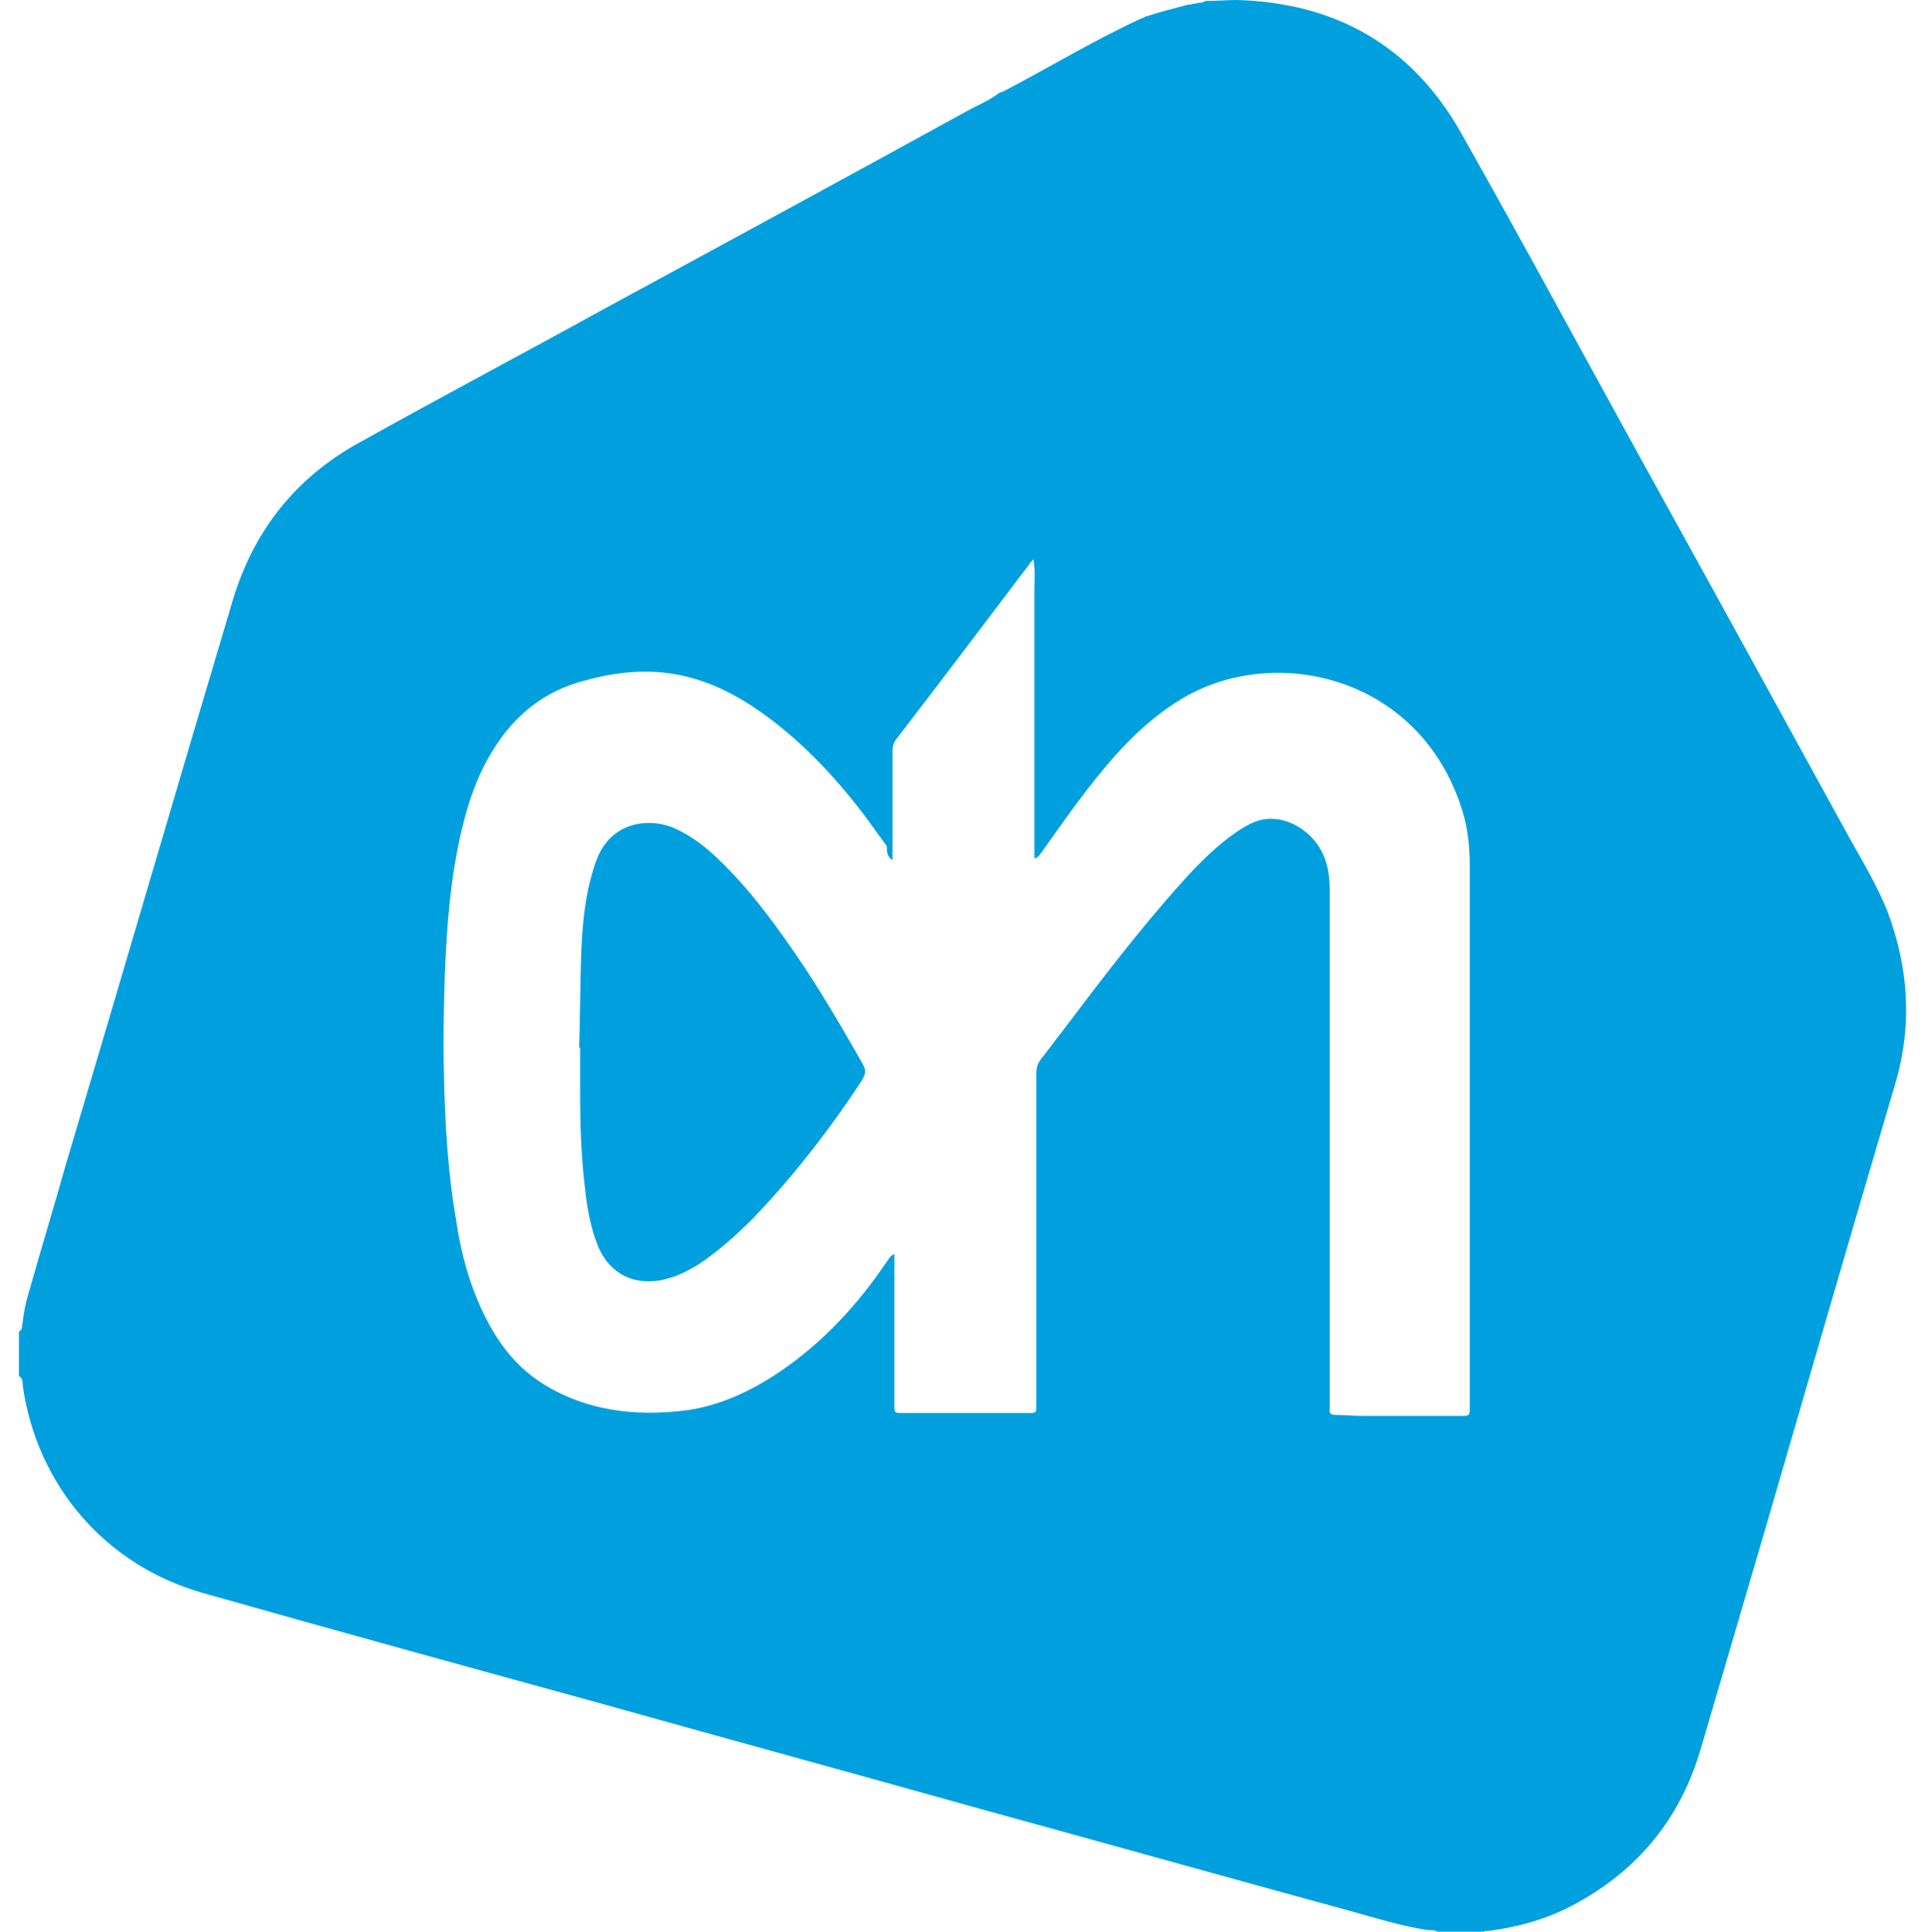
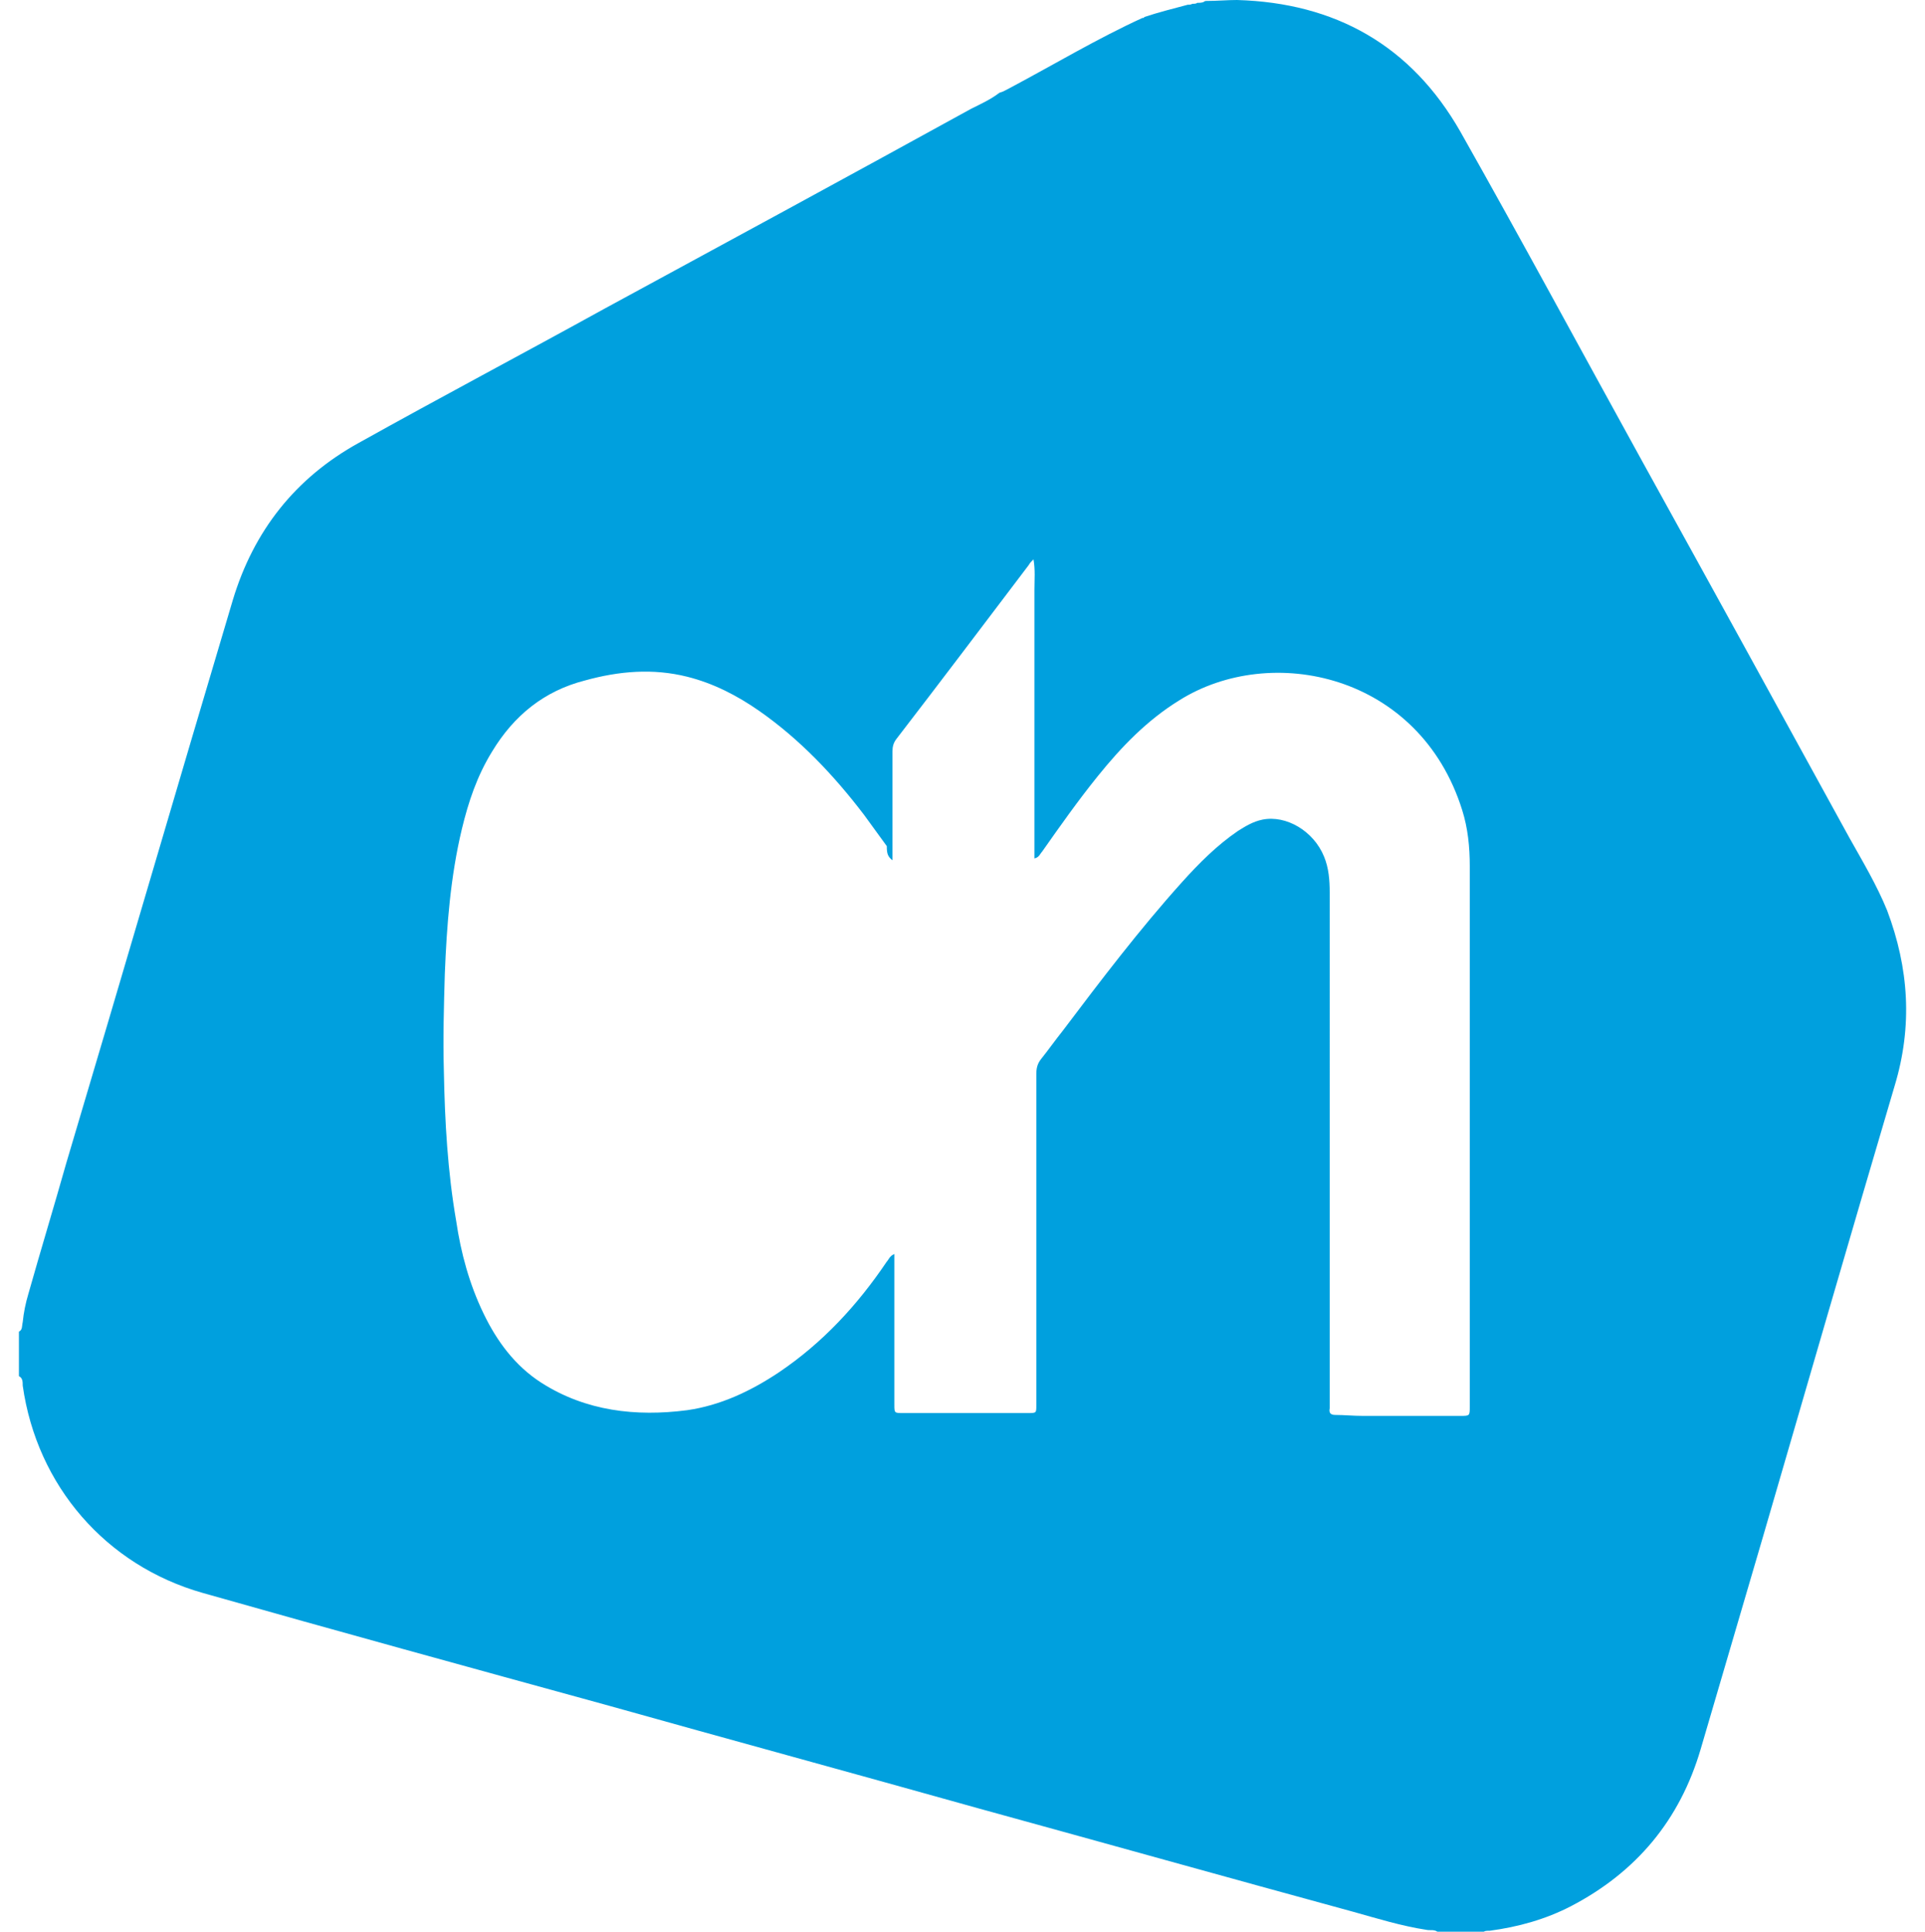
<svg xmlns="http://www.w3.org/2000/svg" version="1.1" id="Layer_1" x="0px" y="0px" viewBox="0 0 203.4 204.1" style="enable-background:new 0 0 203.4 204.1;" xml:space="preserve">
  <style type="text/css">
	.st0{fill:#00A0DE;}
</style>
  <g>
    <path class="st0" d="M199.4,96.2c-1.1-2.7-2.6-5.2-4-7.7c-7.3-13.3-14.6-26.6-21.9-39.8c-6.4-11.6-12.7-23.3-19.2-34.8   c-5.2-9.1-13.2-13.6-23.6-13.9c-1,0-2.1,0.1-3.2,0.1c-0.1,0-0.2,0-0.3,0.1c-0.2,0.1-0.5,0.1-0.7,0.1c-0.1,0.1-0.3,0.1-0.5,0.1   c-0.2,0.1-0.3,0.1-0.5,0.1c-1.5,0.4-3.1,0.8-4.6,1.3c0,0.1-0.1,0.1-0.2,0.1c-4.8,2.2-9.3,4.9-14,7.4c-0.4,0.2-0.7,0.4-1.1,0.5   c-0.9,0.7-2,1.2-3,1.7c-12.9,7.1-25.8,14.1-38.7,21.1c-8.7,4.8-17.4,9.4-26,14.2c-6.7,3.7-11.1,9.3-13.3,16.6   C18.7,83.2,12.9,103.1,7,122.9c-1.3,4.6-2.7,9.2-4,13.8c-0.3,1-0.5,2-0.6,3c-0.1,0.4,0,0.8-0.4,1v4.7c0.4,0.2,0.4,0.6,0.4,1   c1.5,10.6,8.8,19,19,21.9c14.1,4,28.3,7.9,42.5,11.8c13.2,3.7,26.4,7.3,39.6,11c13.1,3.6,26.3,7.3,39.5,10.9   c2.5,0.7,5.1,1.5,7.7,1.9c0.4,0.1,0.9-0.1,1.3,0.3h4.7c0.1-0.2,0.4-0.2,0.7-0.2c3-0.4,5.9-1.2,8.6-2.6c6.9-3.6,11.5-9.1,13.7-16.6   l6.6-22.5c4.6-15.8,9.2-31.7,13.9-47.6C202.1,108.4,201.7,102.3,199.4,96.2z M155.3,148.4c0,0.1,0,0.1,0,0.2c0,1,0,1-1,1H144   c-1,0-2-0.1-2.9-0.1c-0.5,0-0.7-0.2-0.6-0.7V94.3c0-1.3-0.1-2.6-0.6-3.8c-1.1-2.7-4-4.4-6.5-3.9c-1,0.2-1.8,0.7-2.6,1.2   c-2.2,1.5-4.1,3.4-5.9,5.4c-4.5,5-8.6,10.4-12.6,15.7c-0.8,1-1.5,2-2.3,3c-0.4,0.5-0.5,1-0.5,1.6v35c0,0.8,0,0.8-0.9,0.8H95.4   c-0.9,0-0.9,0-0.9-0.9v-15.9c-0.5,0.2-0.6,0.6-0.8,0.8c-3.1,4.6-6.8,8.6-11.4,11.7c-3,2-6.2,3.5-9.7,4c-5.4,0.7-10.7,0.1-15.4-2.9   c-2.8-1.8-4.7-4.4-6.1-7.3c-1.5-3.1-2.4-6.4-2.9-9.8c-0.9-5.2-1.2-10.5-1.3-15.8c-0.1-3.4,0-6.9,0.1-10.3   c0.2-5.1,0.6-10.3,1.8-15.3c0.7-2.9,1.6-5.6,3.2-8.2c2.3-3.8,5.5-6.4,9.8-7.5c3.6-1,7.2-1.3,10.8-0.4c2.8,0.7,5.3,2,7.6,3.6   c4.3,3,7.9,6.8,11.1,11c0.8,1.1,1.6,2.2,2.4,3.3c0,0.8,0.1,1.1,0.6,1.5V79.4c0-0.5,0.1-0.9,0.4-1.3c4.7-6.1,9.3-12.2,14-18.4   c0.1-0.2,0.3-0.4,0.5-0.6c0.2,1.1,0.1,2.2,0.1,3.2v28.4c0.5-0.1,0.6-0.5,0.8-0.7c1.9-2.7,3.8-5.4,5.9-8c2.5-3.1,5.2-5.9,8.6-8   c9.7-6.1,25.4-2.8,29.9,11.6c0.6,1.9,0.8,3.9,0.8,5.9V148.4z" />
-     <path class="st0" d="M91.1,114.1c-3.4,5.2-7.2,10.1-11.5,14.6c-1.8,1.8-3.7,3.5-5.8,4.9c-1,0.6-2.1,1.2-3.3,1.5   c-2.4,0.7-5.7,0.3-7.3-3.4c-0.8-2-1.2-4.2-1.4-6.3c-0.4-3.3-0.5-6.7-0.5-10v-4.7h-0.1c0.1-3.2,0.1-6.4,0.2-9.5   c0.1-2.8,0.3-5.6,1-8.3c0.2-0.7,0.4-1.5,0.7-2.2c1.5-3.8,5.3-4.3,7.9-3.3c1.7,0.7,3.2,1.8,4.5,3c2.8,2.6,5.1,5.5,7.3,8.6   c3.1,4.3,5.8,8.9,8.4,13.5C91.5,113.1,91.5,113.4,91.1,114.1z" />
  </g>
</svg>